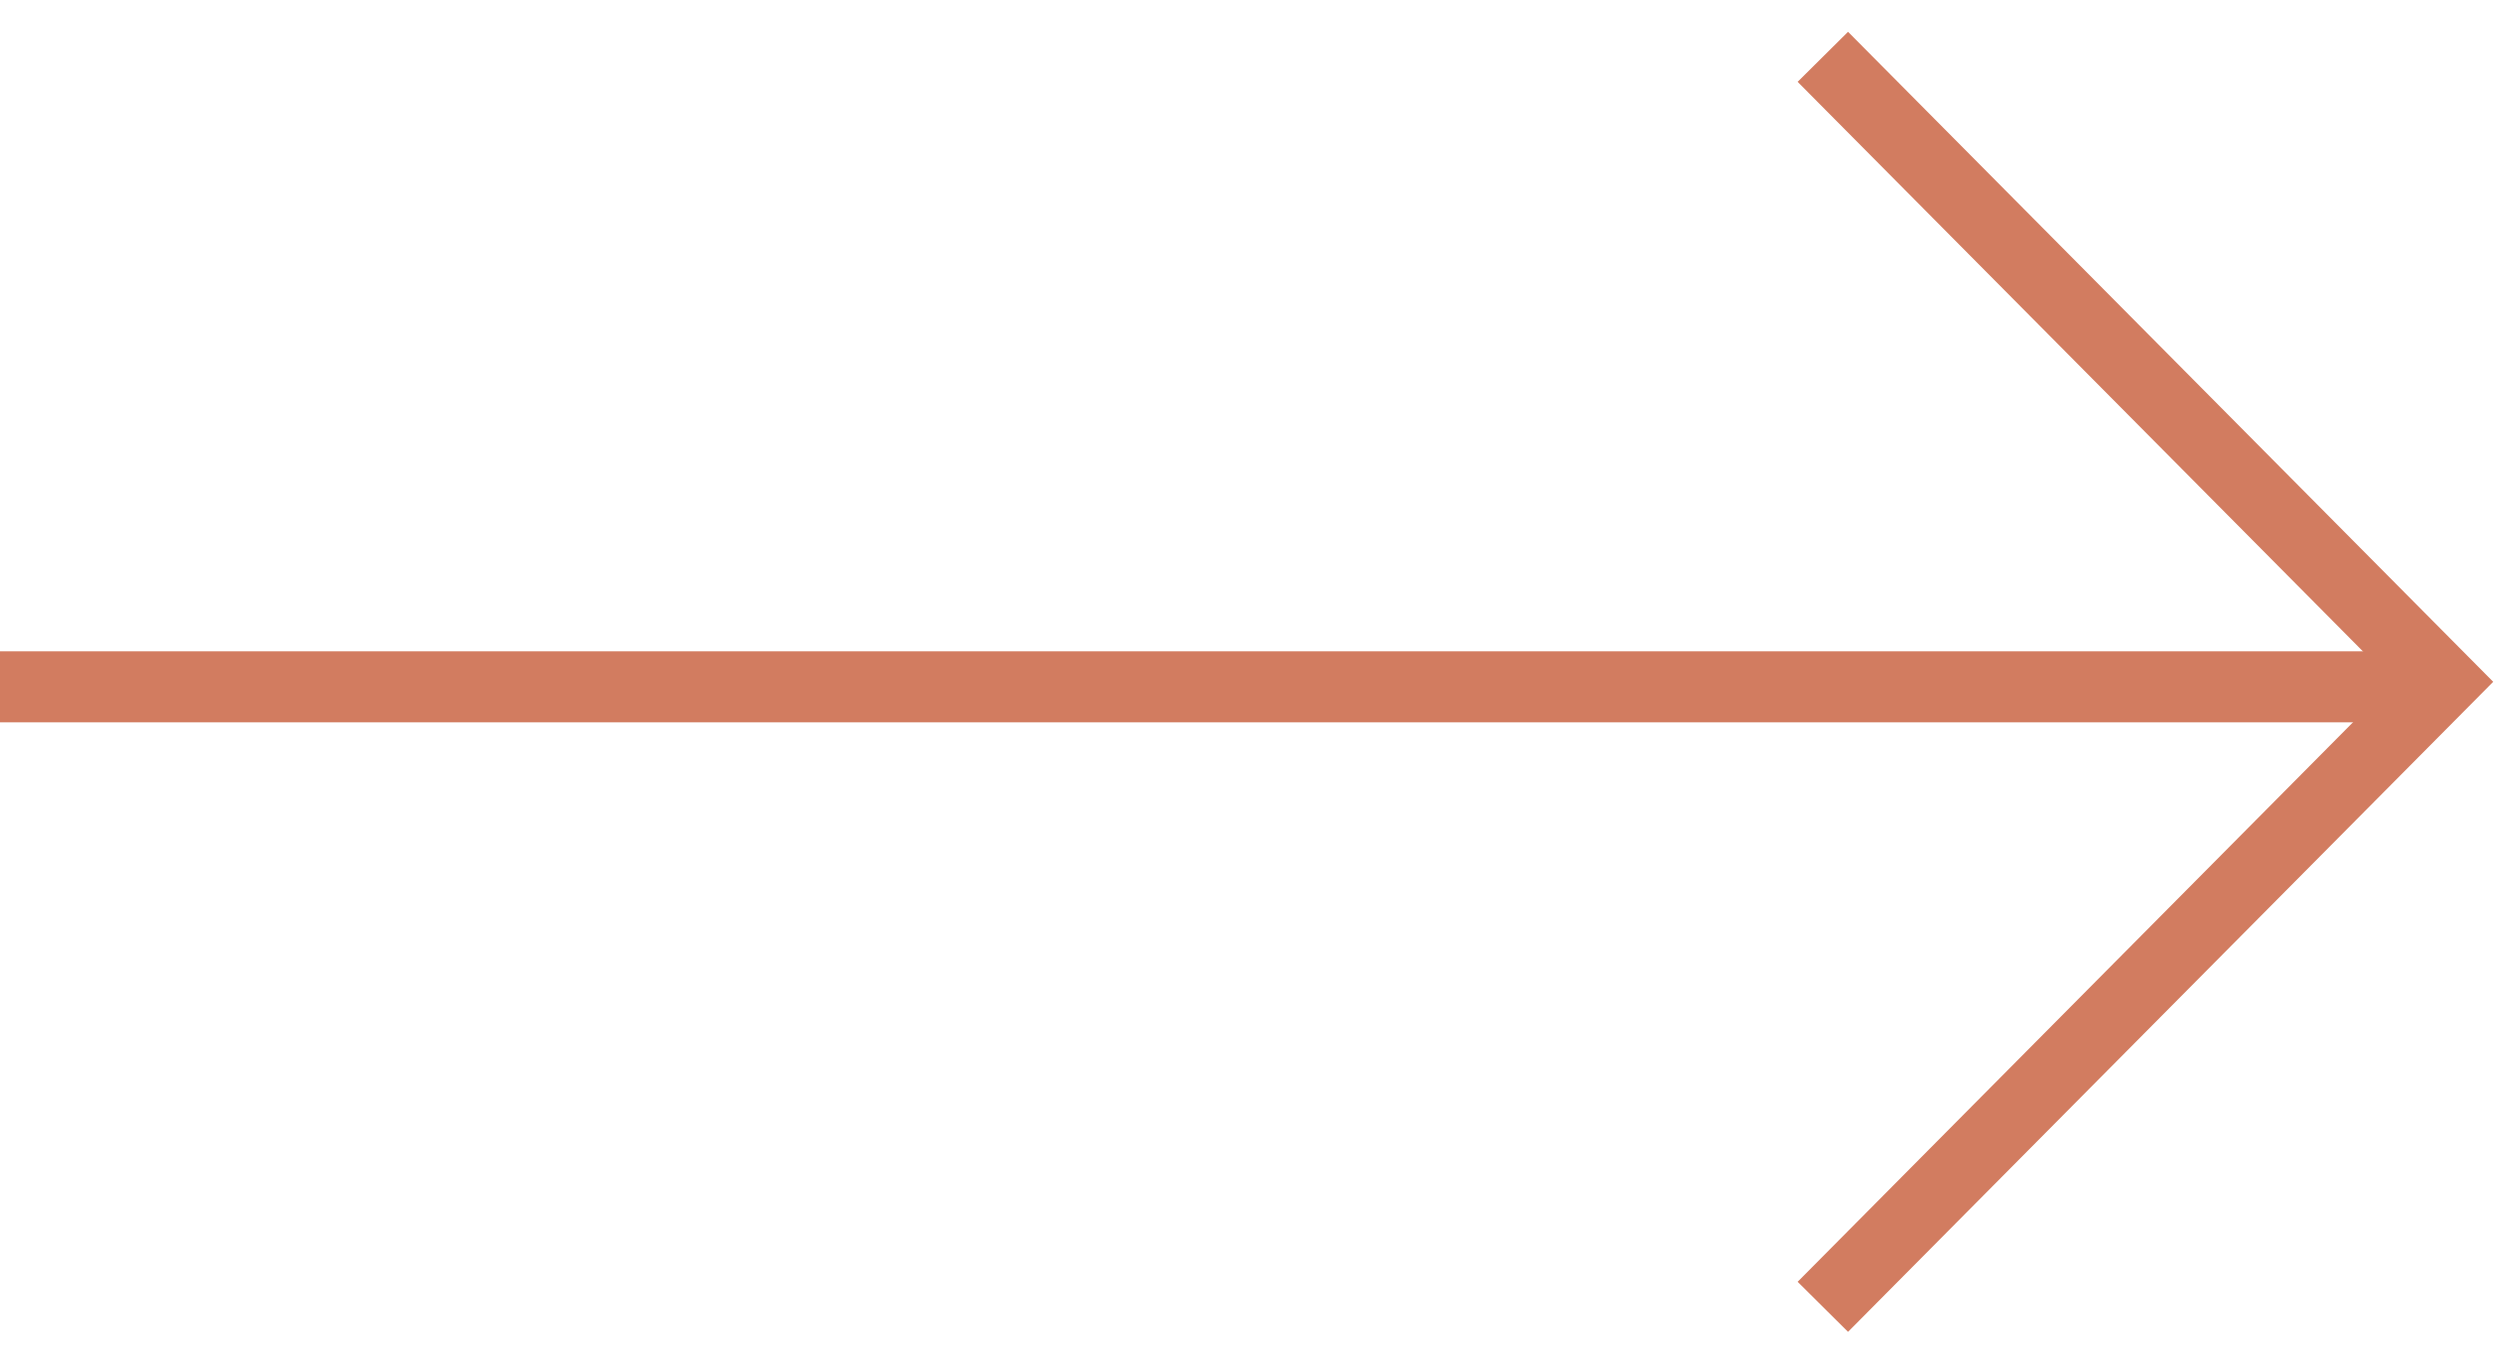
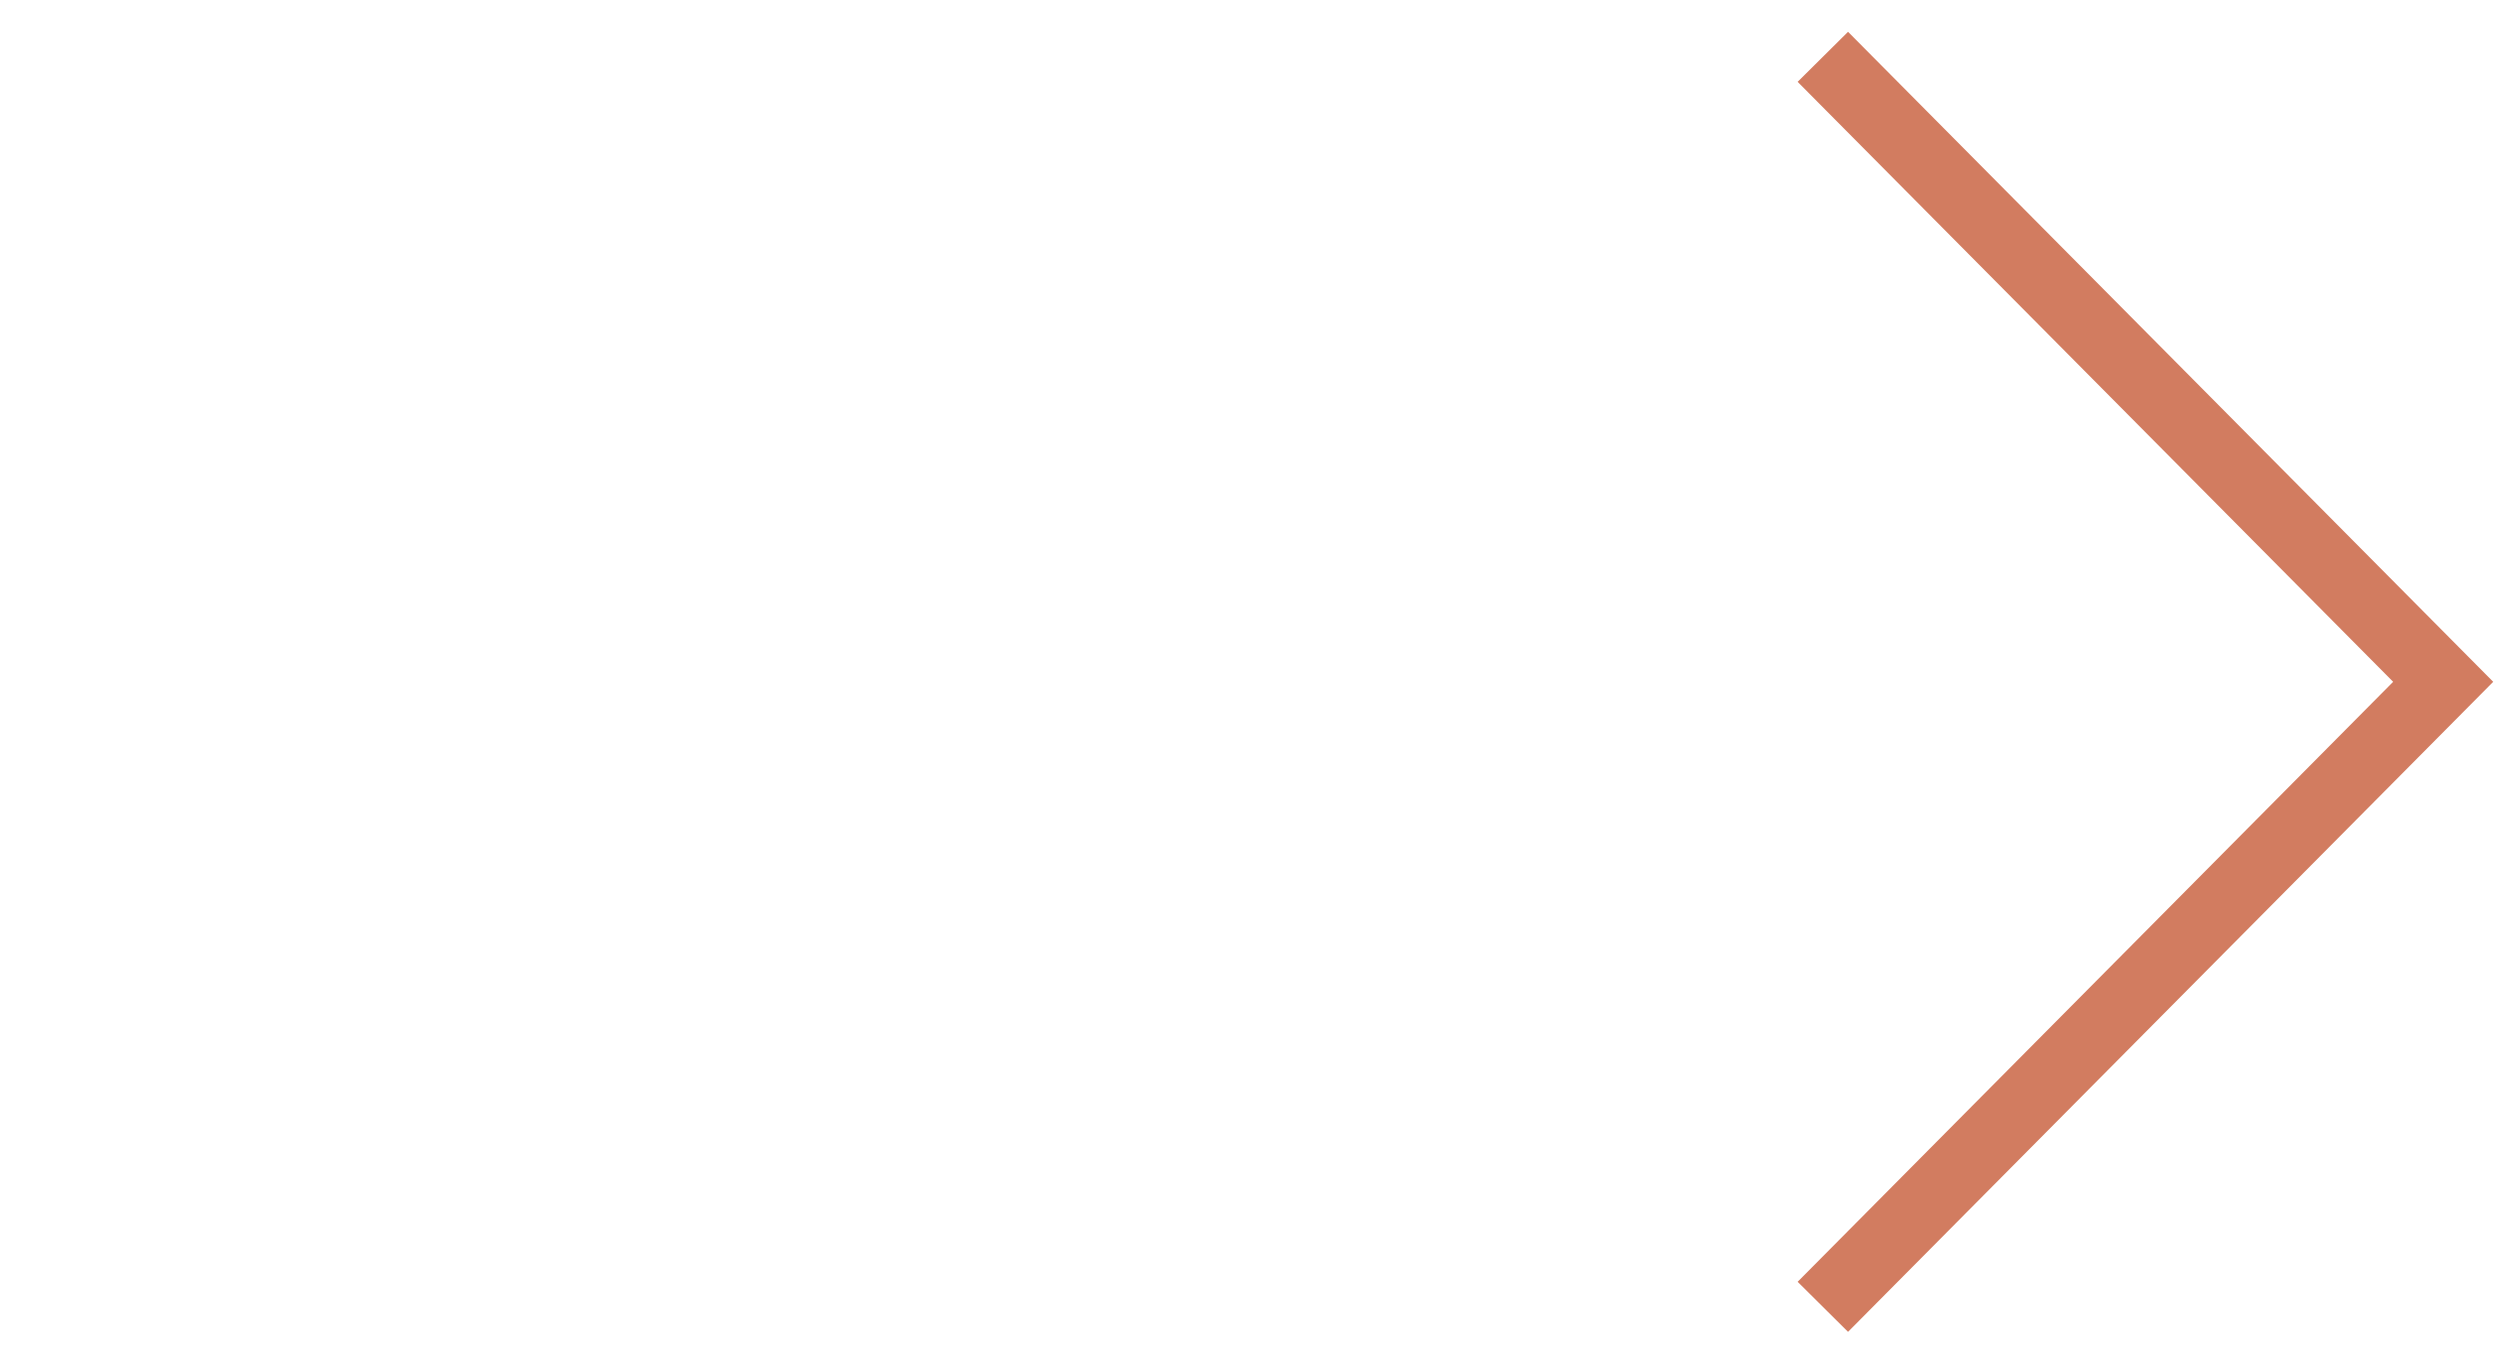
<svg xmlns="http://www.w3.org/2000/svg" width="44" height="24" viewBox="0 0 44 24" fill="none">
-   <path d="M0 12.088H42.692" stroke="#D27C60" stroke-width="1.25" />
  <path d="M32.082 1L43 12L32.082 23" stroke="#D27C60" stroke-width="1.25" />
</svg>